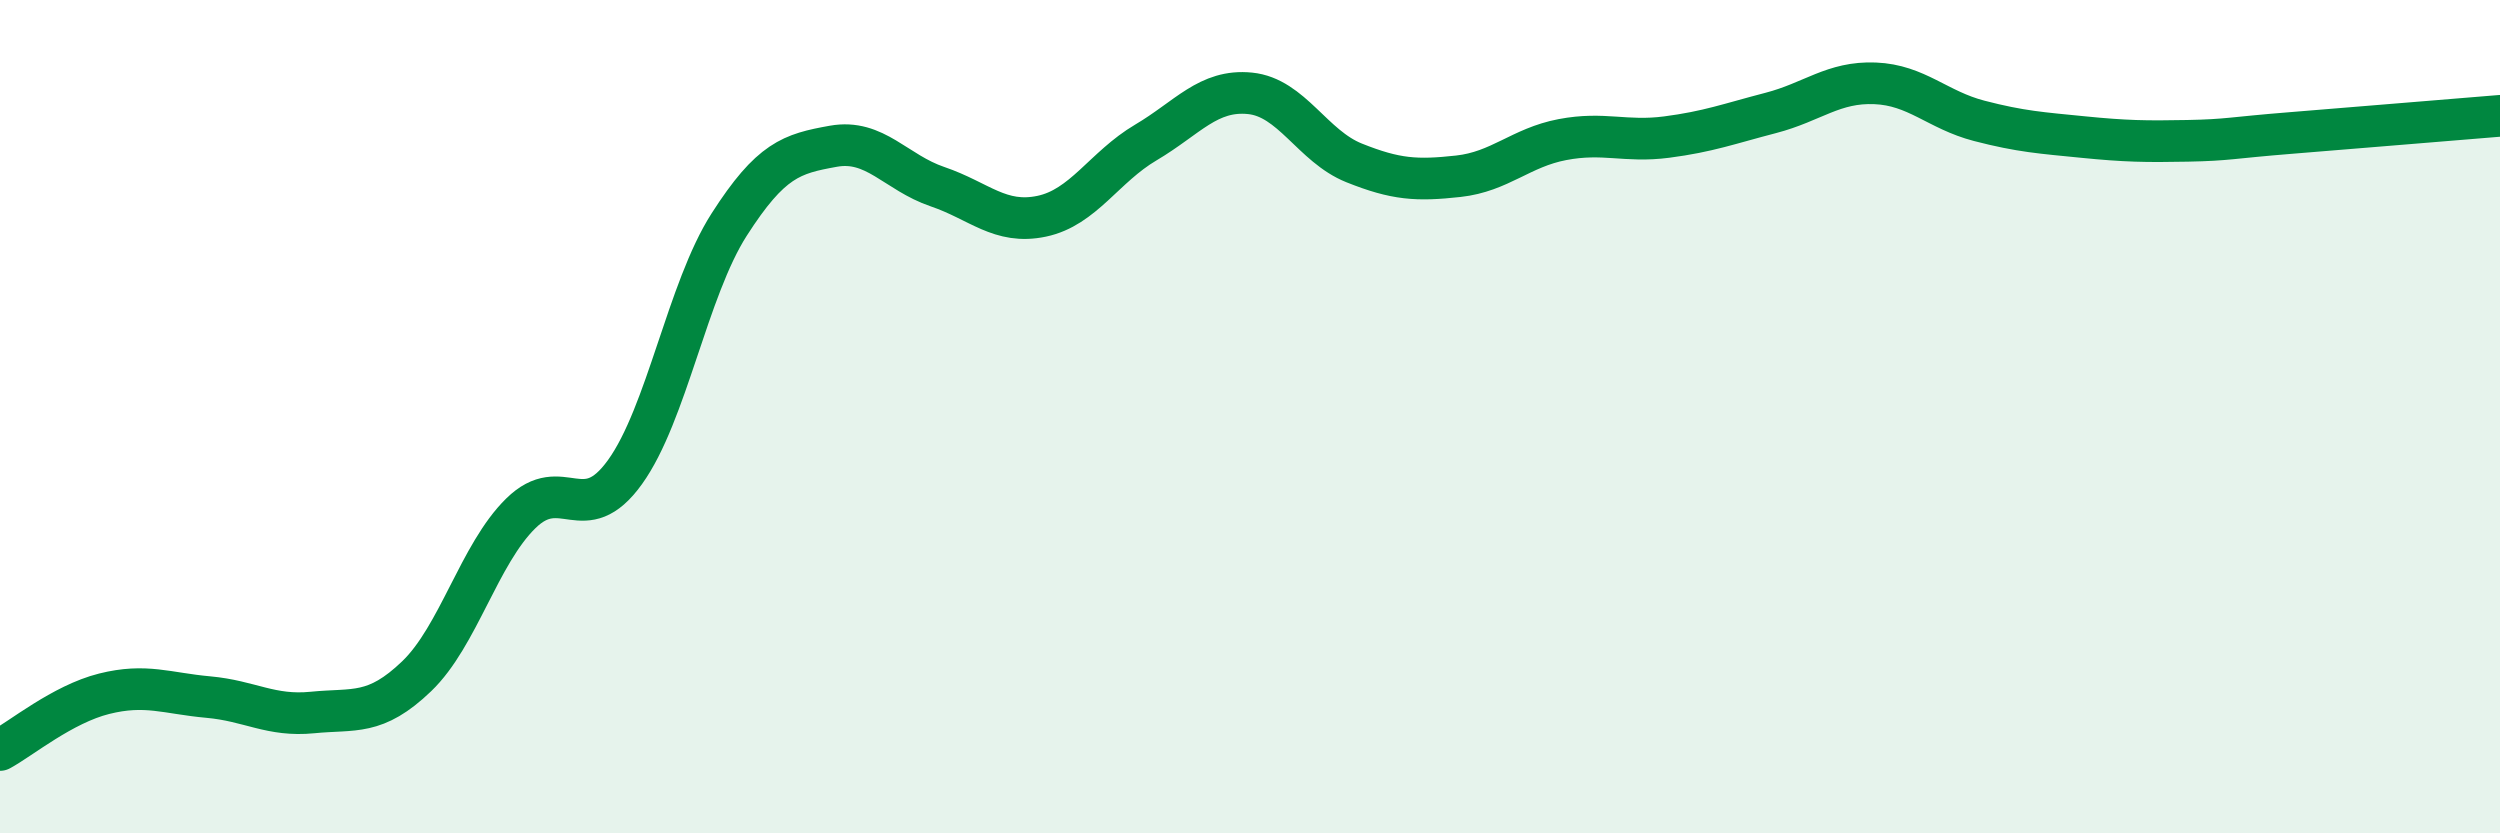
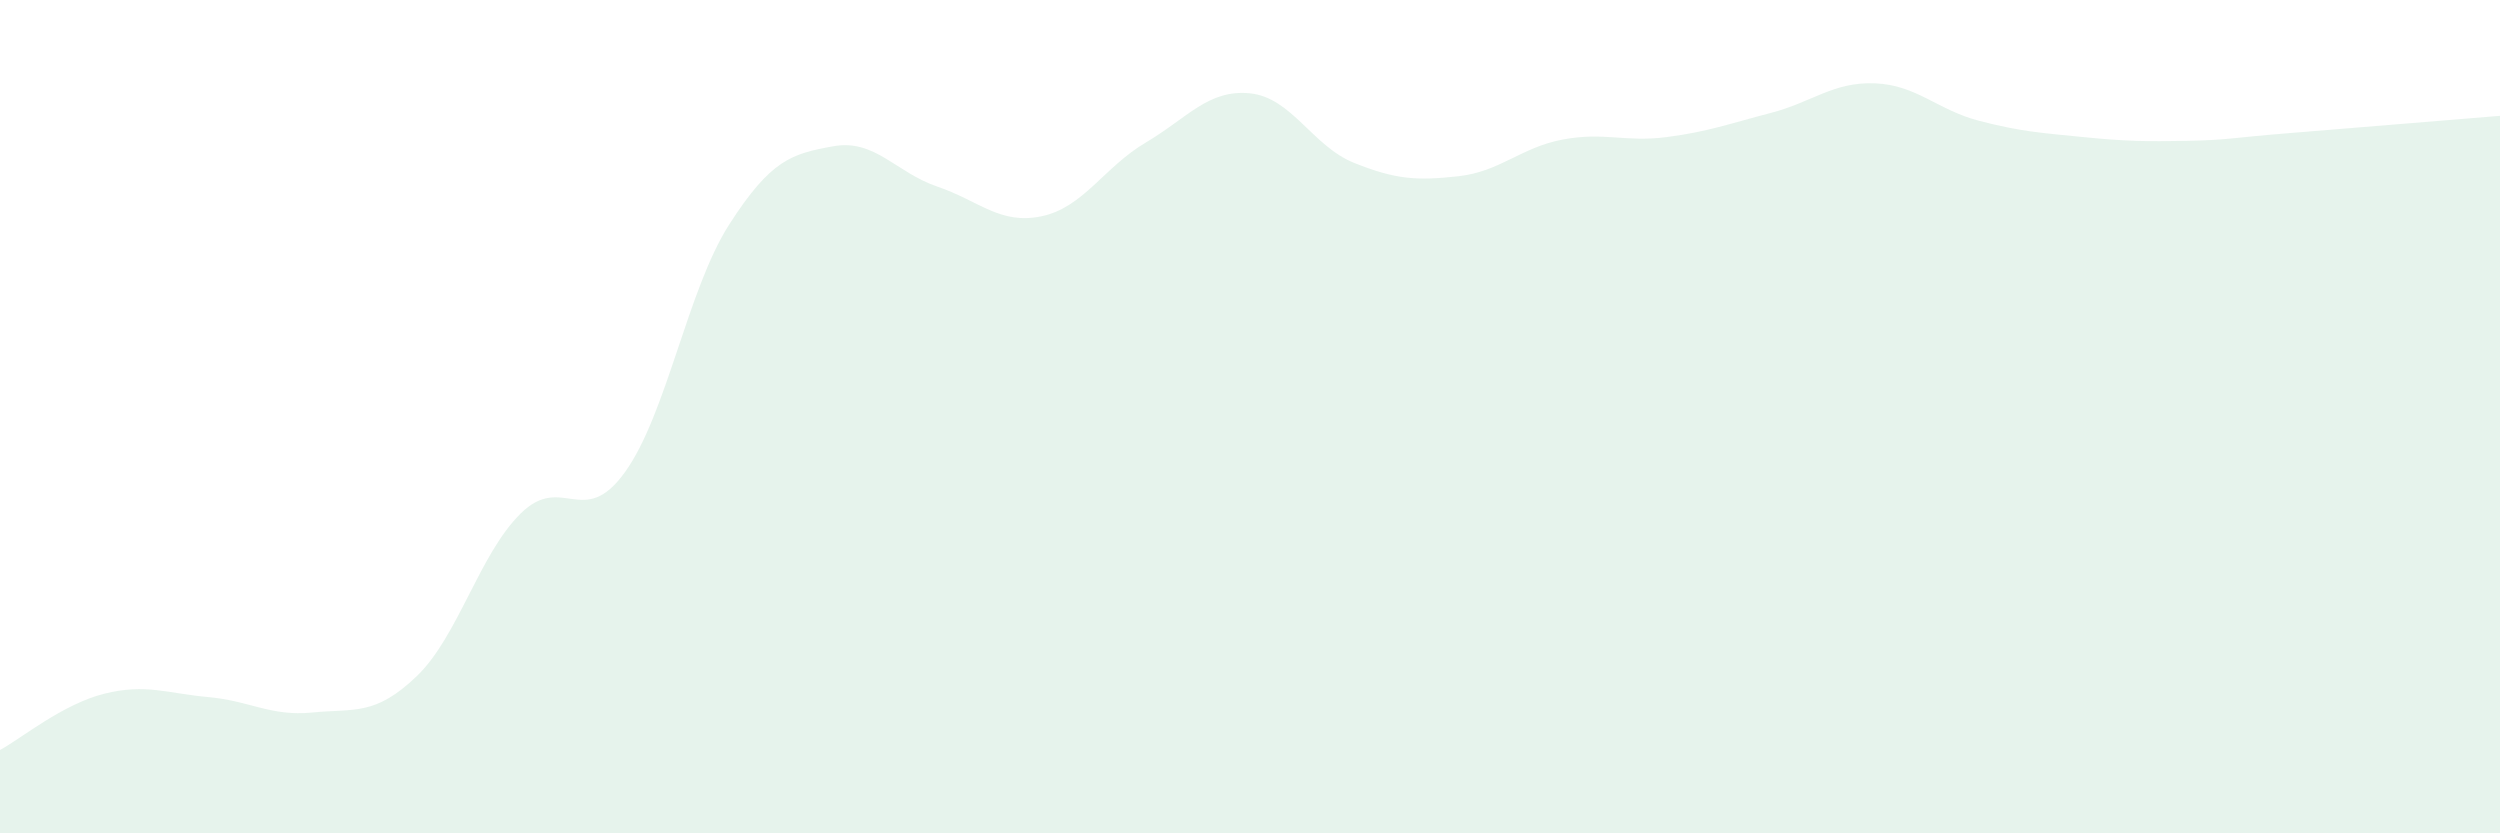
<svg xmlns="http://www.w3.org/2000/svg" width="60" height="20" viewBox="0 0 60 20">
  <path d="M 0,18 C 0.5,17.73 1.5,16.9 2.5,16.65 C 3.5,16.4 4,16.64 5,16.73 C 6,16.82 6.5,17.2 7.5,17.1 C 8.5,17 9,17.19 10,16.23 C 11,15.27 11.5,13.3 12.5,12.32 C 13.5,11.34 14,12.72 15,11.33 C 16,9.94 16.5,6.95 17.5,5.39 C 18.5,3.83 19,3.69 20,3.51 C 21,3.33 21.5,4.14 22.5,4.48 C 23.5,4.82 24,5.4 25,5.19 C 26,4.98 26.5,4.01 27.5,3.42 C 28.5,2.83 29,2.14 30,2.24 C 31,2.34 31.5,3.51 32.5,3.91 C 33.5,4.31 34,4.34 35,4.23 C 36,4.12 36.5,3.54 37.5,3.35 C 38.5,3.16 39,3.42 40,3.29 C 41,3.16 41.5,2.97 42.5,2.71 C 43.5,2.45 44,1.96 45,2 C 46,2.04 46.5,2.64 47.5,2.9 C 48.5,3.16 49,3.19 50,3.29 C 51,3.39 51.5,3.4 52.5,3.38 C 53.5,3.36 53.5,3.31 55,3.19 C 56.5,3.07 59,2.86 60,2.78L60 20L0 20Z" fill="#008740" opacity="0.1" stroke-linecap="round" stroke-linejoin="round" />
-   <path d="M 0,18 C 0.5,17.73 1.5,16.9 2.5,16.65 C 3.5,16.4 4,16.64 5,16.73 C 6,16.82 6.5,17.2 7.5,17.1 C 8.5,17 9,17.19 10,16.23 C 11,15.27 11.5,13.3 12.5,12.32 C 13.5,11.34 14,12.72 15,11.33 C 16,9.94 16.5,6.95 17.5,5.39 C 18.5,3.83 19,3.69 20,3.51 C 21,3.33 21.5,4.14 22.5,4.48 C 23.5,4.82 24,5.4 25,5.19 C 26,4.98 26.5,4.01 27.5,3.42 C 28.5,2.83 29,2.14 30,2.24 C 31,2.34 31.5,3.51 32.5,3.91 C 33.5,4.31 34,4.34 35,4.23 C 36,4.12 36.5,3.54 37.5,3.35 C 38.5,3.16 39,3.42 40,3.29 C 41,3.16 41.5,2.97 42.5,2.71 C 43.5,2.45 44,1.96 45,2 C 46,2.04 46.5,2.64 47.5,2.9 C 48.5,3.16 49,3.19 50,3.29 C 51,3.39 51.5,3.4 52.5,3.38 C 53.5,3.36 53.5,3.31 55,3.19 C 56.5,3.07 59,2.86 60,2.78" stroke="#008740" stroke-width="1" fill="none" stroke-linecap="round" stroke-linejoin="round" />
</svg>